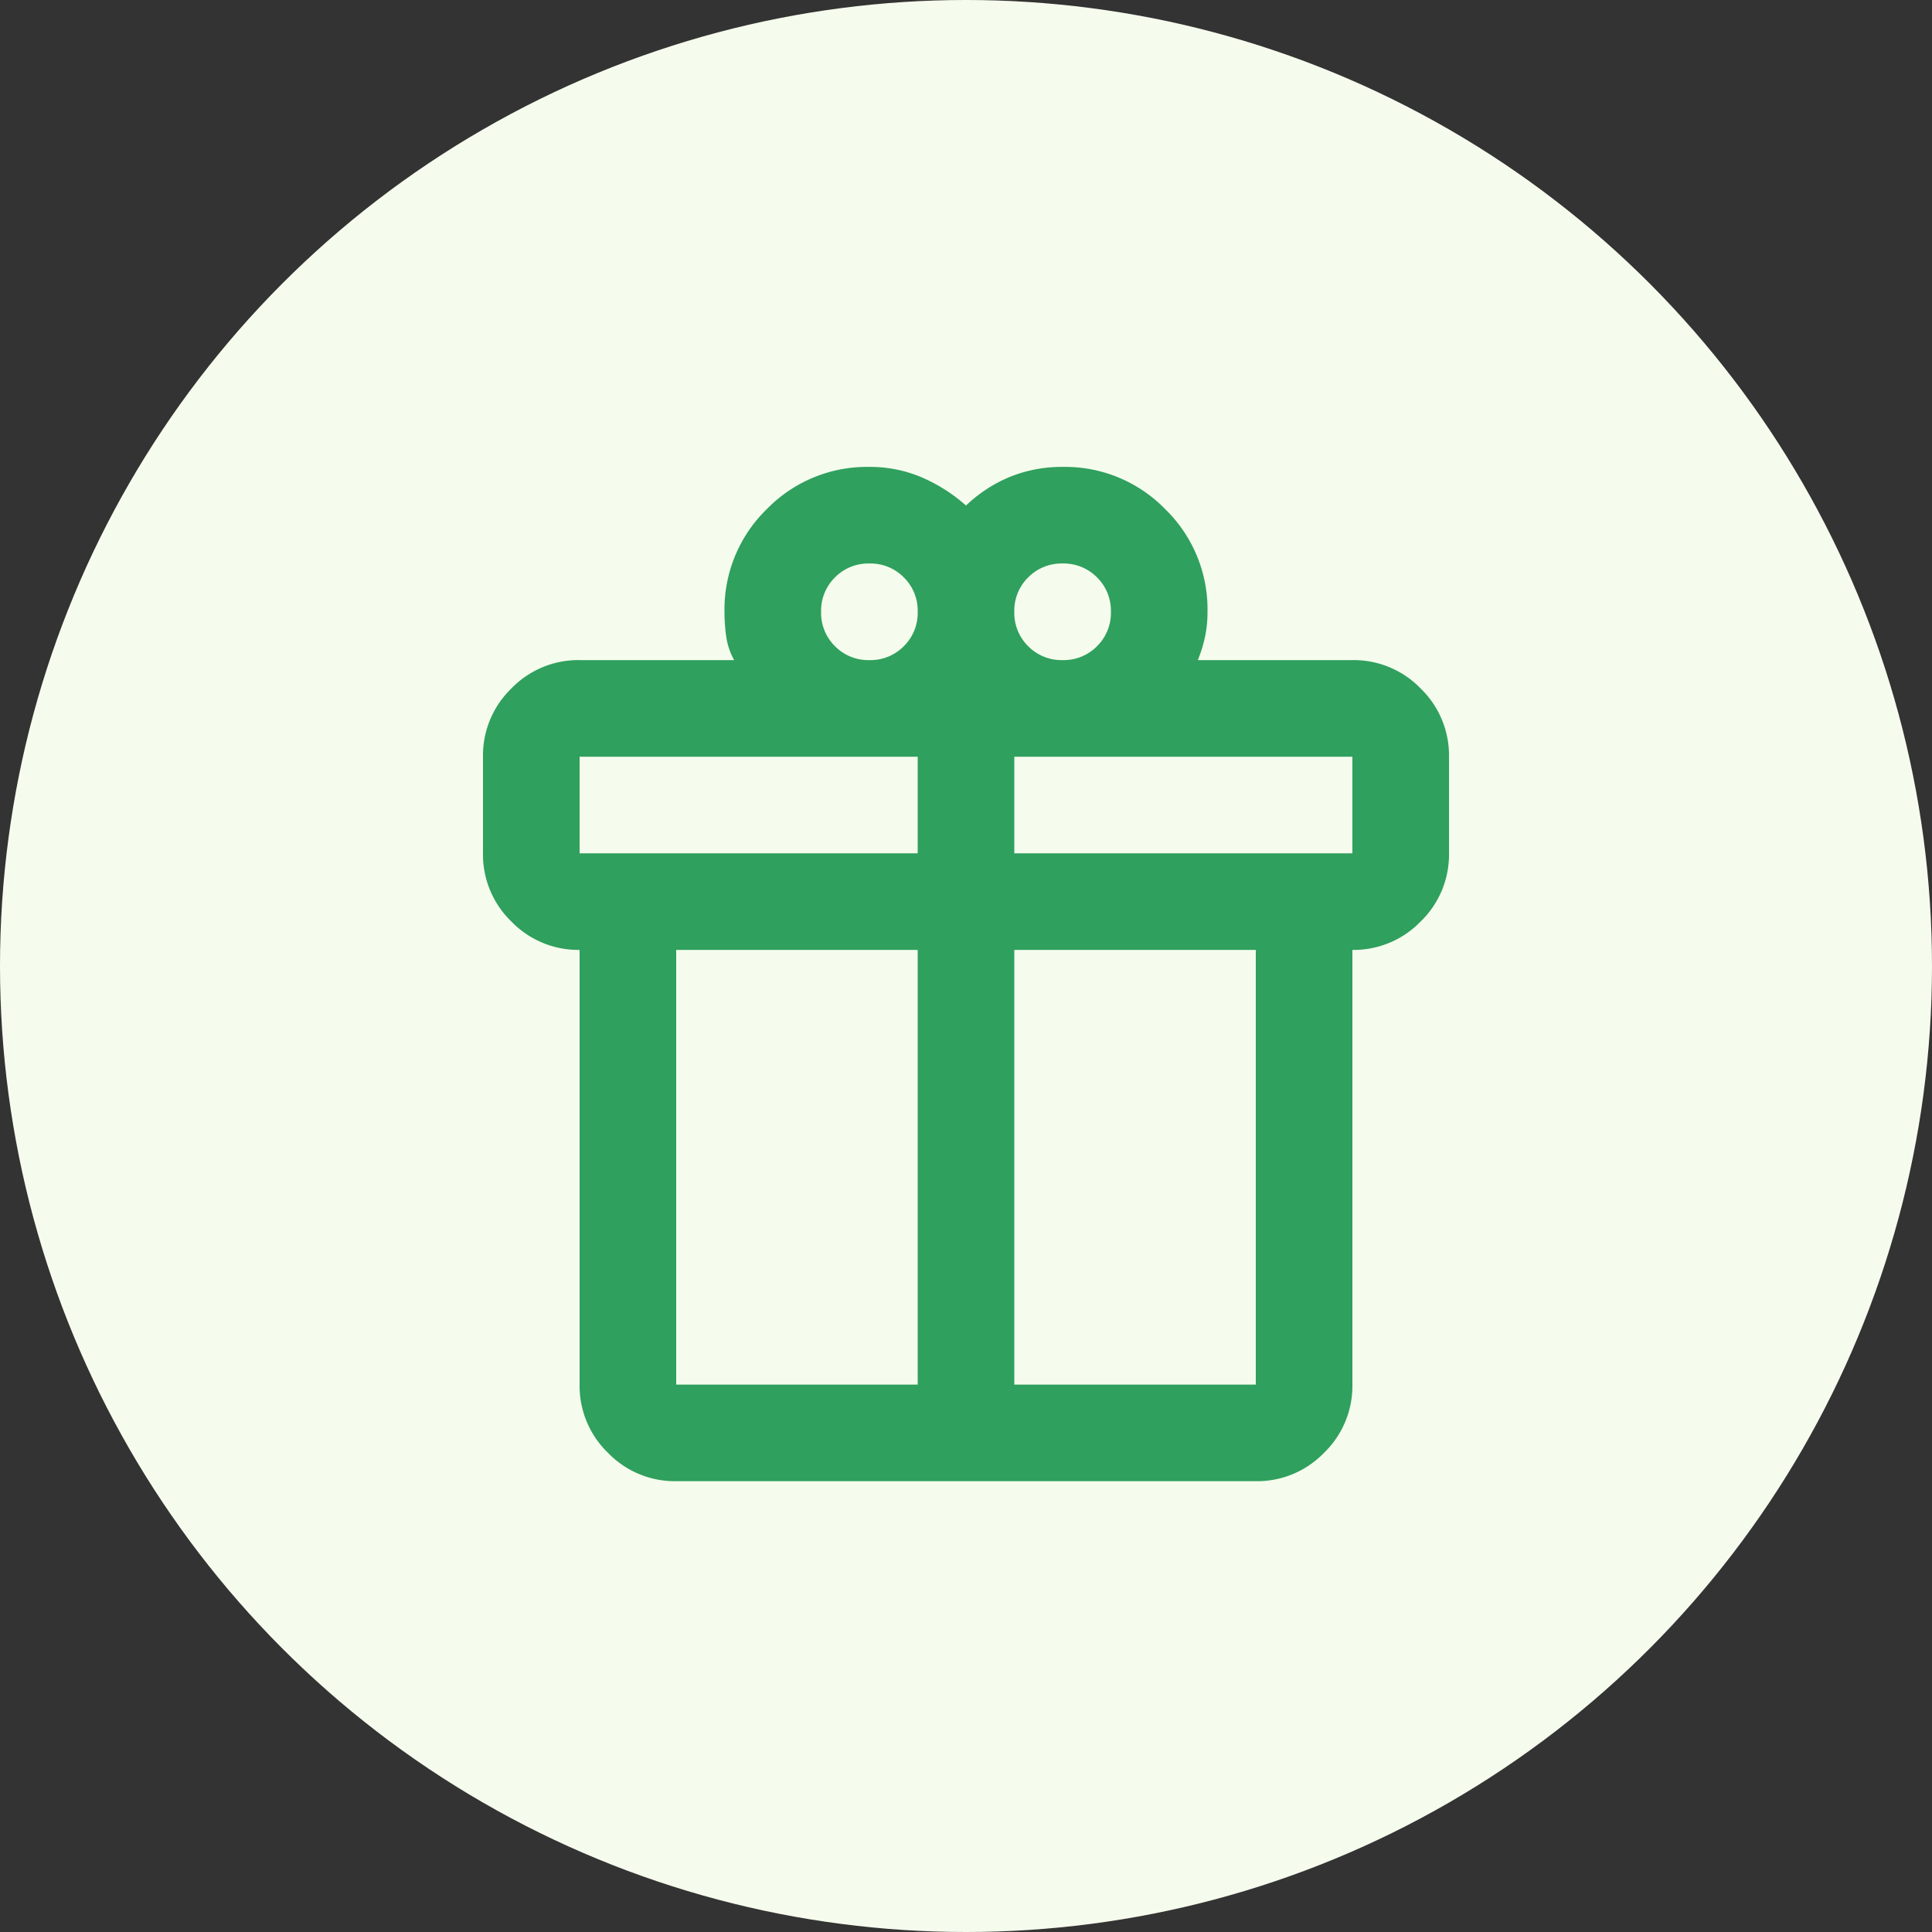
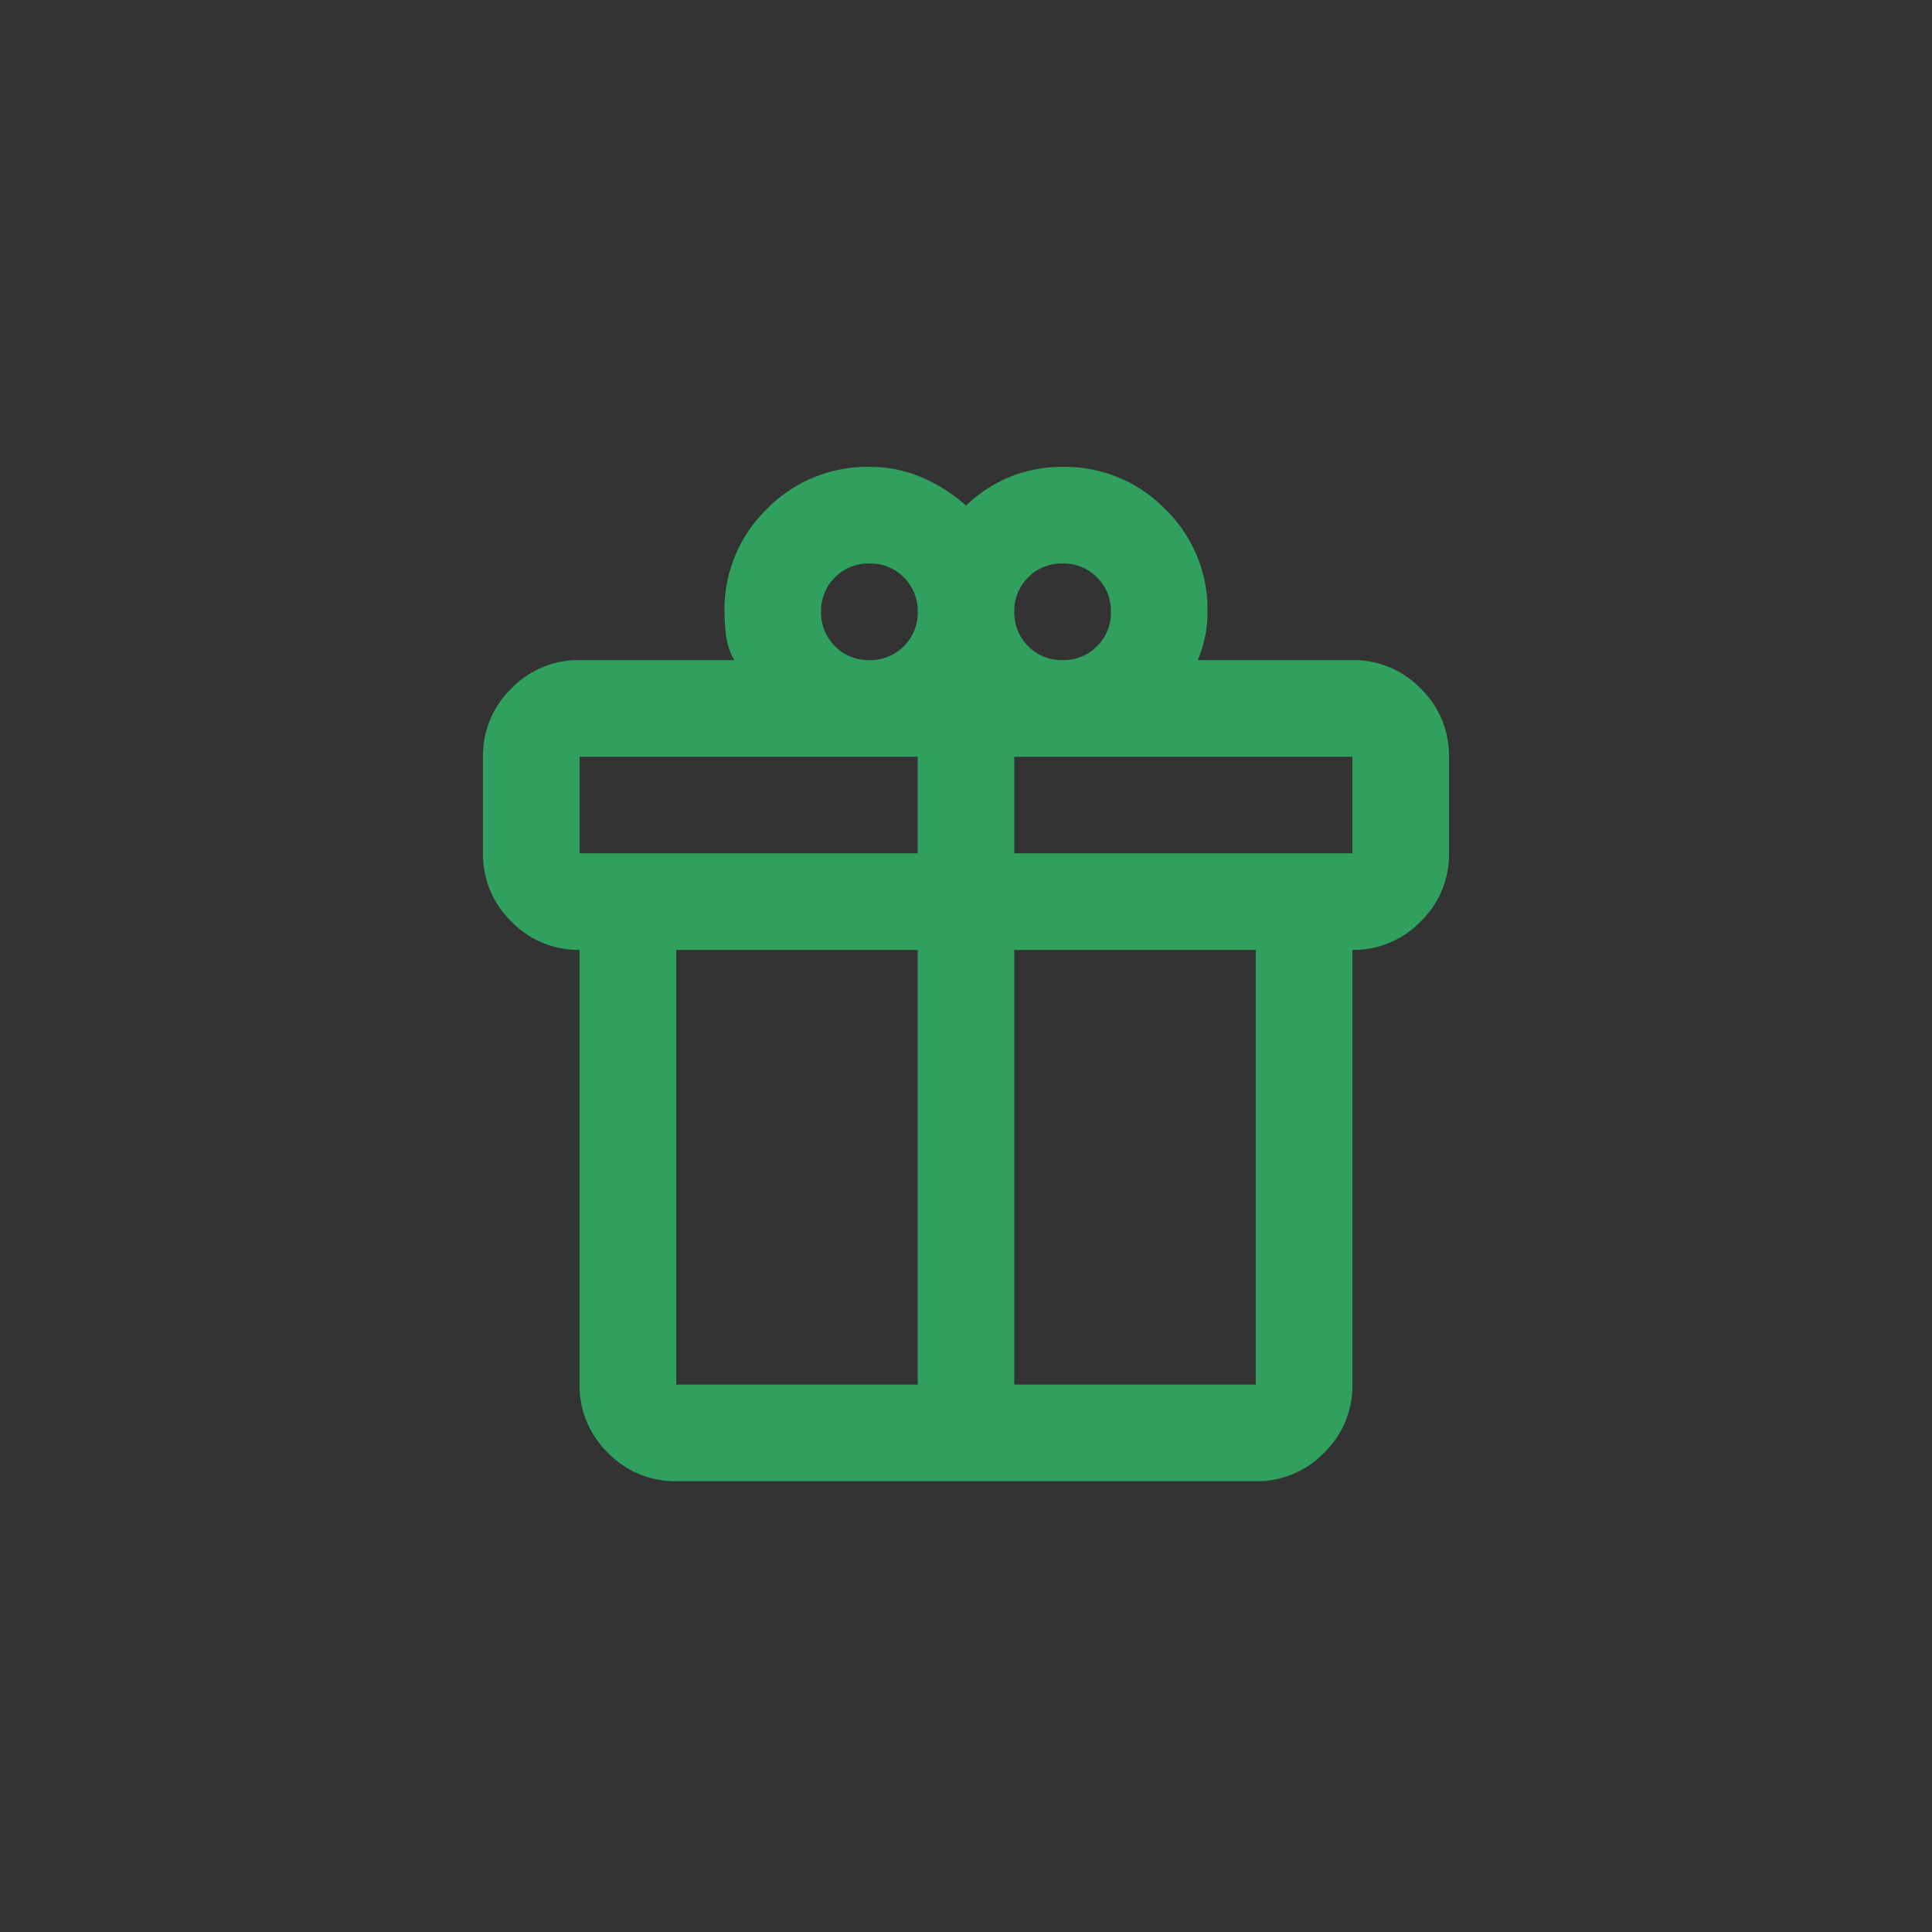
<svg xmlns="http://www.w3.org/2000/svg" width="120" height="120">
  <rect width="100%" height="100%" fill="#333333" stroke="none" />
  <g transform="translate(-9960 -4315)">
-     <circle cx="60" cy="60" r="60" transform="translate(9960 4315)" fill="#f5fced" />
    <path d="M9996 4401v-27a5.778 5.778 0 0 1-4.238-1.763A5.778 5.778 0 0 1 9990 4368v-6a5.778 5.778 0 0 1 1.762-4.237A5.778 5.778 0 0 1 9996 4356h9.6a4.194 4.194 0 0 1-.487-1.425 10.614 10.614 0 0 1-.113-1.575 8.679 8.679 0 0 1 2.625-6.375A8.679 8.679 0 0 1 10014 4344a8.159 8.159 0 0 1 3.225.638 10.219 10.219 0 0 1 2.775 1.762 8.815 8.815 0 0 1 2.775-1.8 8.6 8.6 0 0 1 3.225-.6 8.679 8.679 0 0 1 6.375 2.625A8.679 8.679 0 0 1 10035 4353a7.46 7.46 0 0 1-.15 1.537 8.856 8.856 0 0 1-.45 1.463h9.6a5.778 5.778 0 0 1 4.238 1.763A5.778 5.778 0 0 1 10050 4362v6a5.778 5.778 0 0 1-1.762 4.237A5.778 5.778 0 0 1 10044 4374v27a5.778 5.778 0 0 1-1.762 4.237A5.778 5.778 0 0 1 10038 4407h-36a5.778 5.778 0 0 1-4.238-1.763A5.778 5.778 0 0 1 9996 4401Zm30-51a2.9 2.9 0 0 0-2.137.862 2.9 2.9 0 0 0-.863 2.138 2.9 2.9 0 0 0 .863 2.138 2.9 2.9 0 0 0 2.137.862 2.9 2.9 0 0 0 2.137-.862 2.9 2.9 0 0 0 .863-2.138 2.9 2.9 0 0 0-.863-2.138 2.9 2.9 0 0 0-2.137-.862Zm-15 3a2.9 2.9 0 0 0 .863 2.138 2.9 2.9 0 0 0 2.137.862 2.9 2.9 0 0 0 2.137-.862 2.9 2.9 0 0 0 .863-2.138 2.9 2.9 0 0 0-.863-2.138 2.9 2.9 0 0 0-2.137-.862 2.9 2.9 0 0 0-2.137.862 2.9 2.9 0 0 0-.863 2.138Zm-15 9v6h21v-6Zm21 39v-27h-15v27Zm6 0h15v-27h-15Zm21-33v-6h-21v6Z" fill="#2fa05d" />
  </g>
</svg>